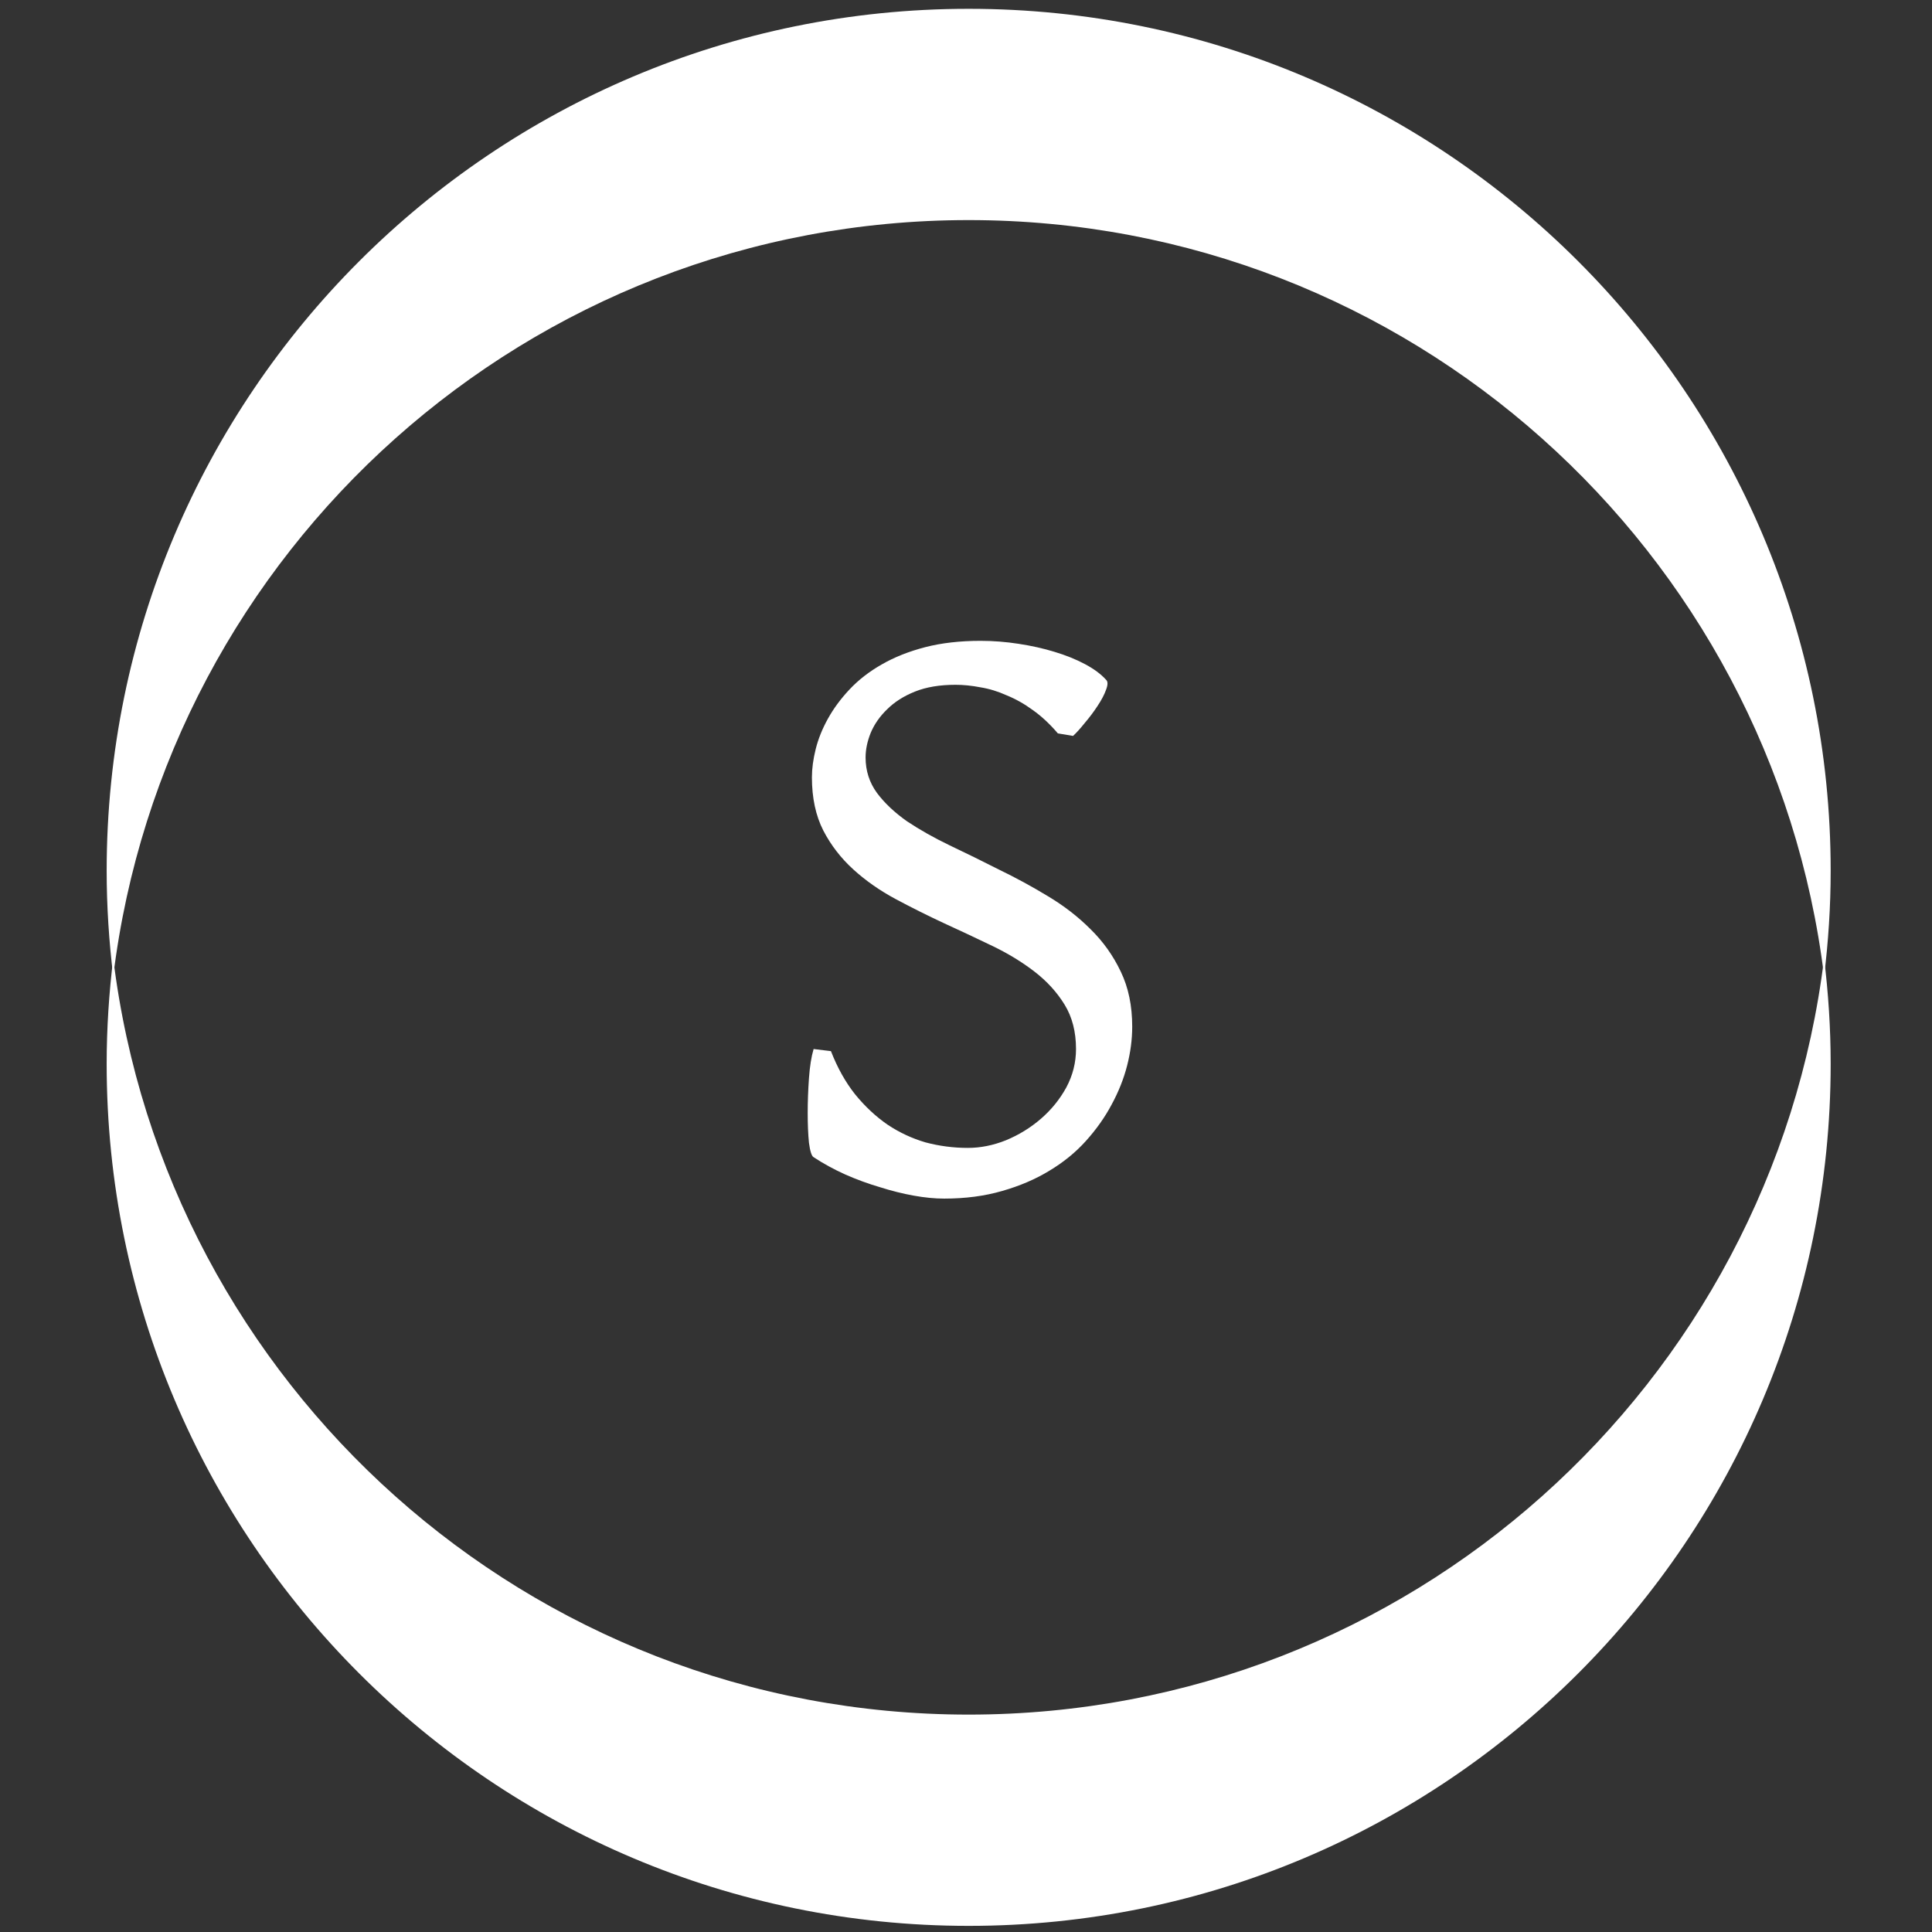
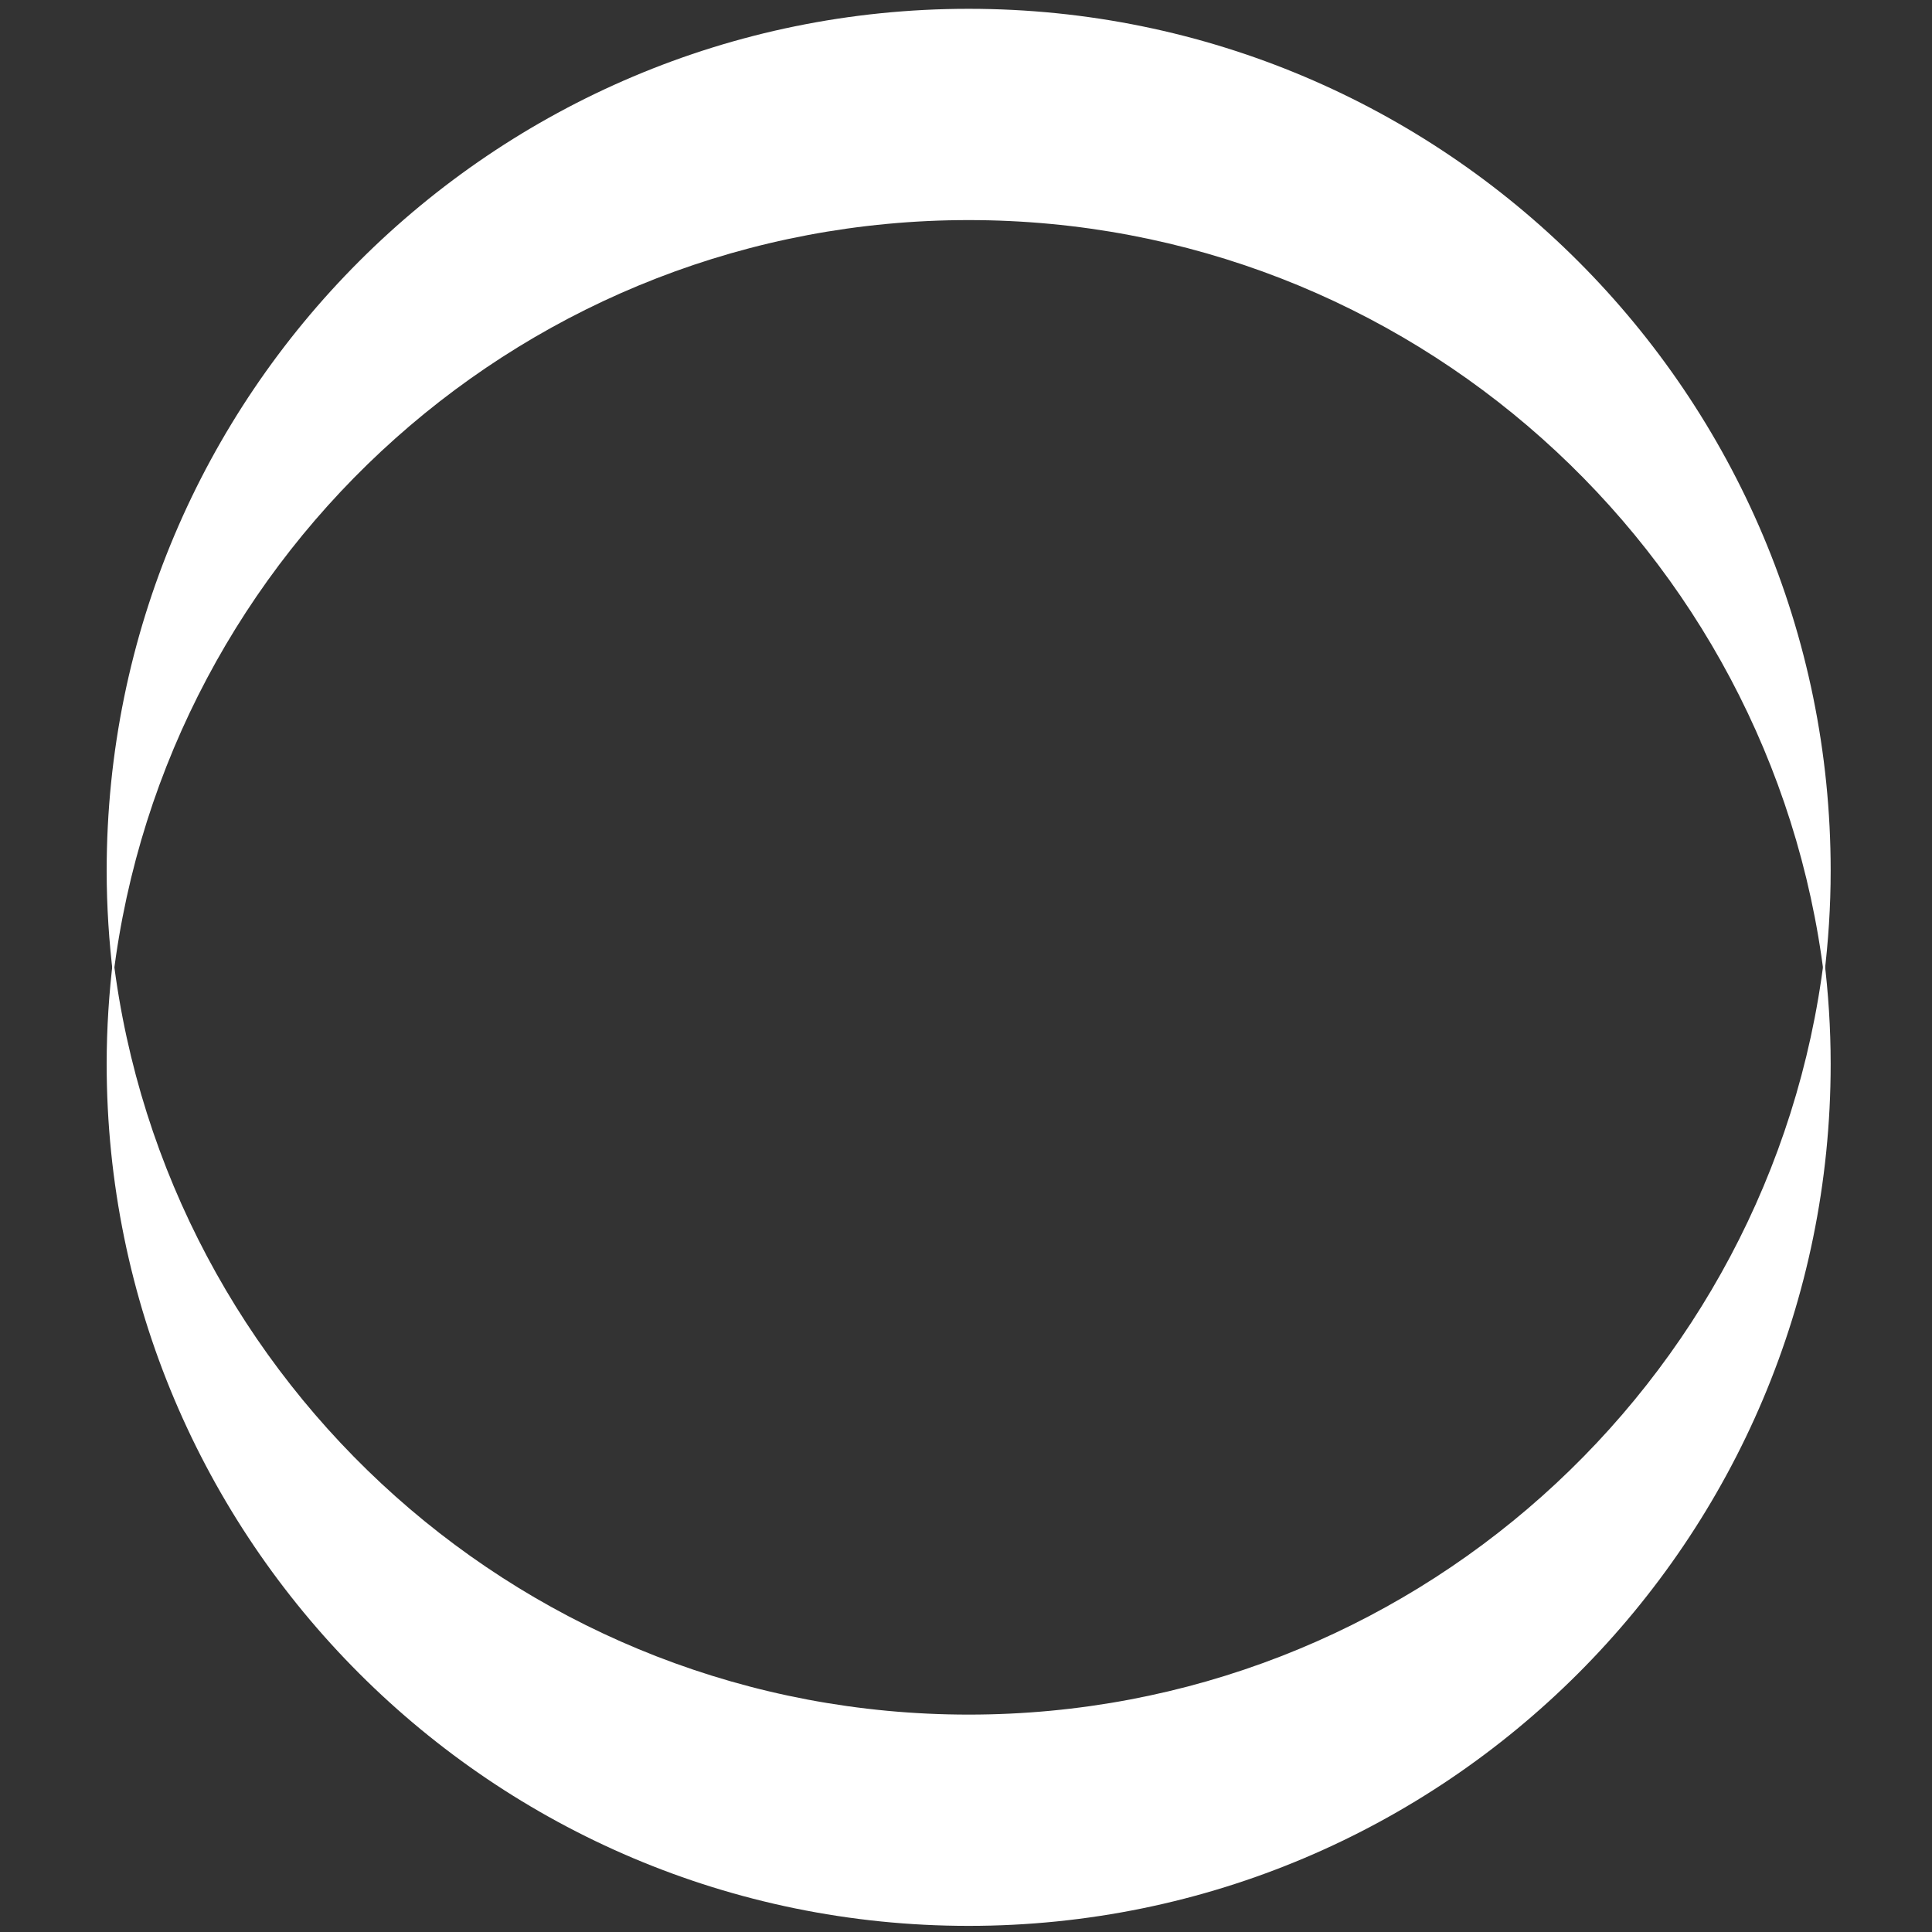
<svg xmlns="http://www.w3.org/2000/svg" version="1.1" width="744.094" height="744.094" id="svg2">
  <rect width="100%" height="100%" fill="#333333" stroke="none" />
  <defs id="defs4" />
  <g id="g3004">
    <path d="m 43.614,369.093 c -1.63,13.337 -2.532,26.872 -2.532,40.649 0,183.349 148.644,331.993 331.993,331.993 183.349,0 331.993,-148.644 331.993,-331.993 0,-13.777 -0.901,-27.312 -2.532,-40.649 -20.064,164.152 -159.89,291.272 -329.462,291.272 -169.572,0 -309.397,-127.12 -329.462,-291.272 z" id="path3782" style="fill:#ffffff;fill-opacity:1;stroke:none" />
    <g id="text3803" style="font-size:92.582px;font-style:normal;font-weight:normal;line-height:125%;letter-spacing:0px;word-spacing:0px;fill:#ffffff;fill-opacity:1;stroke:none;font-family:Sans">
-       <path d="m 436.062,395.395 c -1.4e-4,4.882 -0.651,9.873 -1.953,14.972 -1.302,5.099 -3.309,10.144 -6.021,15.135 -2.604,4.882 -5.913,9.548 -9.927,13.996 -3.906,4.34 -8.571,8.137 -13.996,11.392 -5.316,3.255 -11.392,5.859 -18.227,7.812 -6.727,1.953 -14.159,2.929 -22.296,2.929 -3.58,0 -7.486,-0.38 -11.717,-1.139 -4.231,-0.759 -8.571,-1.844 -13.019,-3.255 -4.448,-1.302 -8.897,-2.929 -13.345,-4.882 -4.34,-1.953 -8.408,-4.177 -12.206,-6.672 -0.759,-0.434 -1.356,-2.278 -1.79,-5.533 -0.326,-3.255 -0.488,-7.052 -0.488,-11.392 -2e-5,-4.448 0.163,-8.951 0.488,-13.508 0.325,-4.557 0.922,-8.3 1.79,-11.229 l 6.672,0.814 c 2.495,6.401 5.587,11.934 9.276,16.6 3.797,4.665 7.974,8.571 12.531,11.717 4.557,3.038 9.439,5.316 14.647,6.835 5.316,1.41 10.741,2.116 16.274,2.116 4.882,2e-5 9.764,-0.976 14.647,-2.929 4.991,-2.061 9.493,-4.828 13.508,-8.3 4.014,-3.472 7.269,-7.486 9.765,-12.043 2.495,-4.665 3.743,-9.602 3.743,-14.81 -1.3e-4,-6.618 -1.465,-12.314 -4.394,-17.088 -2.929,-4.774 -6.781,-9.005 -11.555,-12.694 -4.774,-3.689 -10.199,-6.998 -16.274,-9.927 -6.076,-2.929 -12.314,-5.859 -18.715,-8.788 -6.293,-2.929 -12.477,-6.021 -18.553,-9.276 -6.076,-3.255 -11.5,-7.052 -16.274,-11.392 -4.774,-4.34 -8.625,-9.33 -11.555,-14.972 -2.929,-5.75 -4.394,-12.585 -4.394,-20.505 -2e-5,-3.363 0.488,-6.998 1.465,-10.904 0.976,-3.906 2.55,-7.811 4.72,-11.717 2.17,-3.906 4.936,-7.649 8.3,-11.229 3.472,-3.689 7.595,-6.889 12.368,-9.602 4.882,-2.821 10.47,-5.045 16.762,-6.672 6.293,-1.627 13.399,-2.441 21.319,-2.441 4.882,2.1e-4 9.764,0.38 14.647,1.139 4.991,0.76 9.602,1.79 13.833,3.092 4.34,1.302 8.245,2.875 11.717,4.72 3.472,1.845 6.184,3.852 8.137,6.021 0.759,0.651 0.759,1.953 0,3.906 -0.651,1.845 -1.736,3.906 -3.255,6.184 -1.411,2.17 -3.038,4.34 -4.882,6.51 -1.736,2.17 -3.255,3.852 -4.557,5.045 l -5.859,-0.976 c -3.038,-3.58 -6.239,-6.564 -9.602,-8.951 -3.255,-2.387 -6.618,-4.285 -10.09,-5.696 -3.363,-1.519 -6.727,-2.549 -10.09,-3.092 -3.363,-0.651 -6.564,-0.976 -9.602,-0.976 -6.076,1.9e-4 -11.284,0.868 -15.623,2.604 -4.34,1.736 -7.92,4.014 -10.741,6.835 -2.821,2.713 -4.937,5.75 -6.347,9.114 -1.302,3.255 -1.953,6.401 -1.953,9.439 -4e-5,5.099 1.465,9.656 4.394,13.67 2.929,3.906 6.781,7.541 11.555,10.904 4.882,3.255 10.361,6.347 16.437,9.276 6.184,2.929 12.477,6.022 18.878,9.276 6.51,3.146 12.802,6.564 18.878,10.253 6.184,3.689 11.663,7.92 16.437,12.694 4.882,4.774 8.788,10.253 11.717,16.437 2.929,6.076 4.394,13.128 4.394,21.156" id="path3002" style="font-size:333.295px;font-variant:normal;font-stretch:normal;fill:#ffffff;font-family:Gentium;-inkscape-font-specification:Gentium" />
-     </g>
+       </g>
    <path d="M 43.614,376.037 C 41.984,362.7 41.083,349.165 41.083,335.388 41.083,152.038 189.727,3.394 373.076,3.394 c 183.349,0 331.993,148.644 331.993,331.993 0,13.777 -0.901,27.312 -2.532,40.649 C 682.473,211.885 542.648,84.765 373.076,84.765 203.504,84.765 63.679,211.885 43.614,376.037 z" id="path3782-3" style="fill:#ffffff;fill-opacity:1;stroke:none" />
  </g>
</svg>